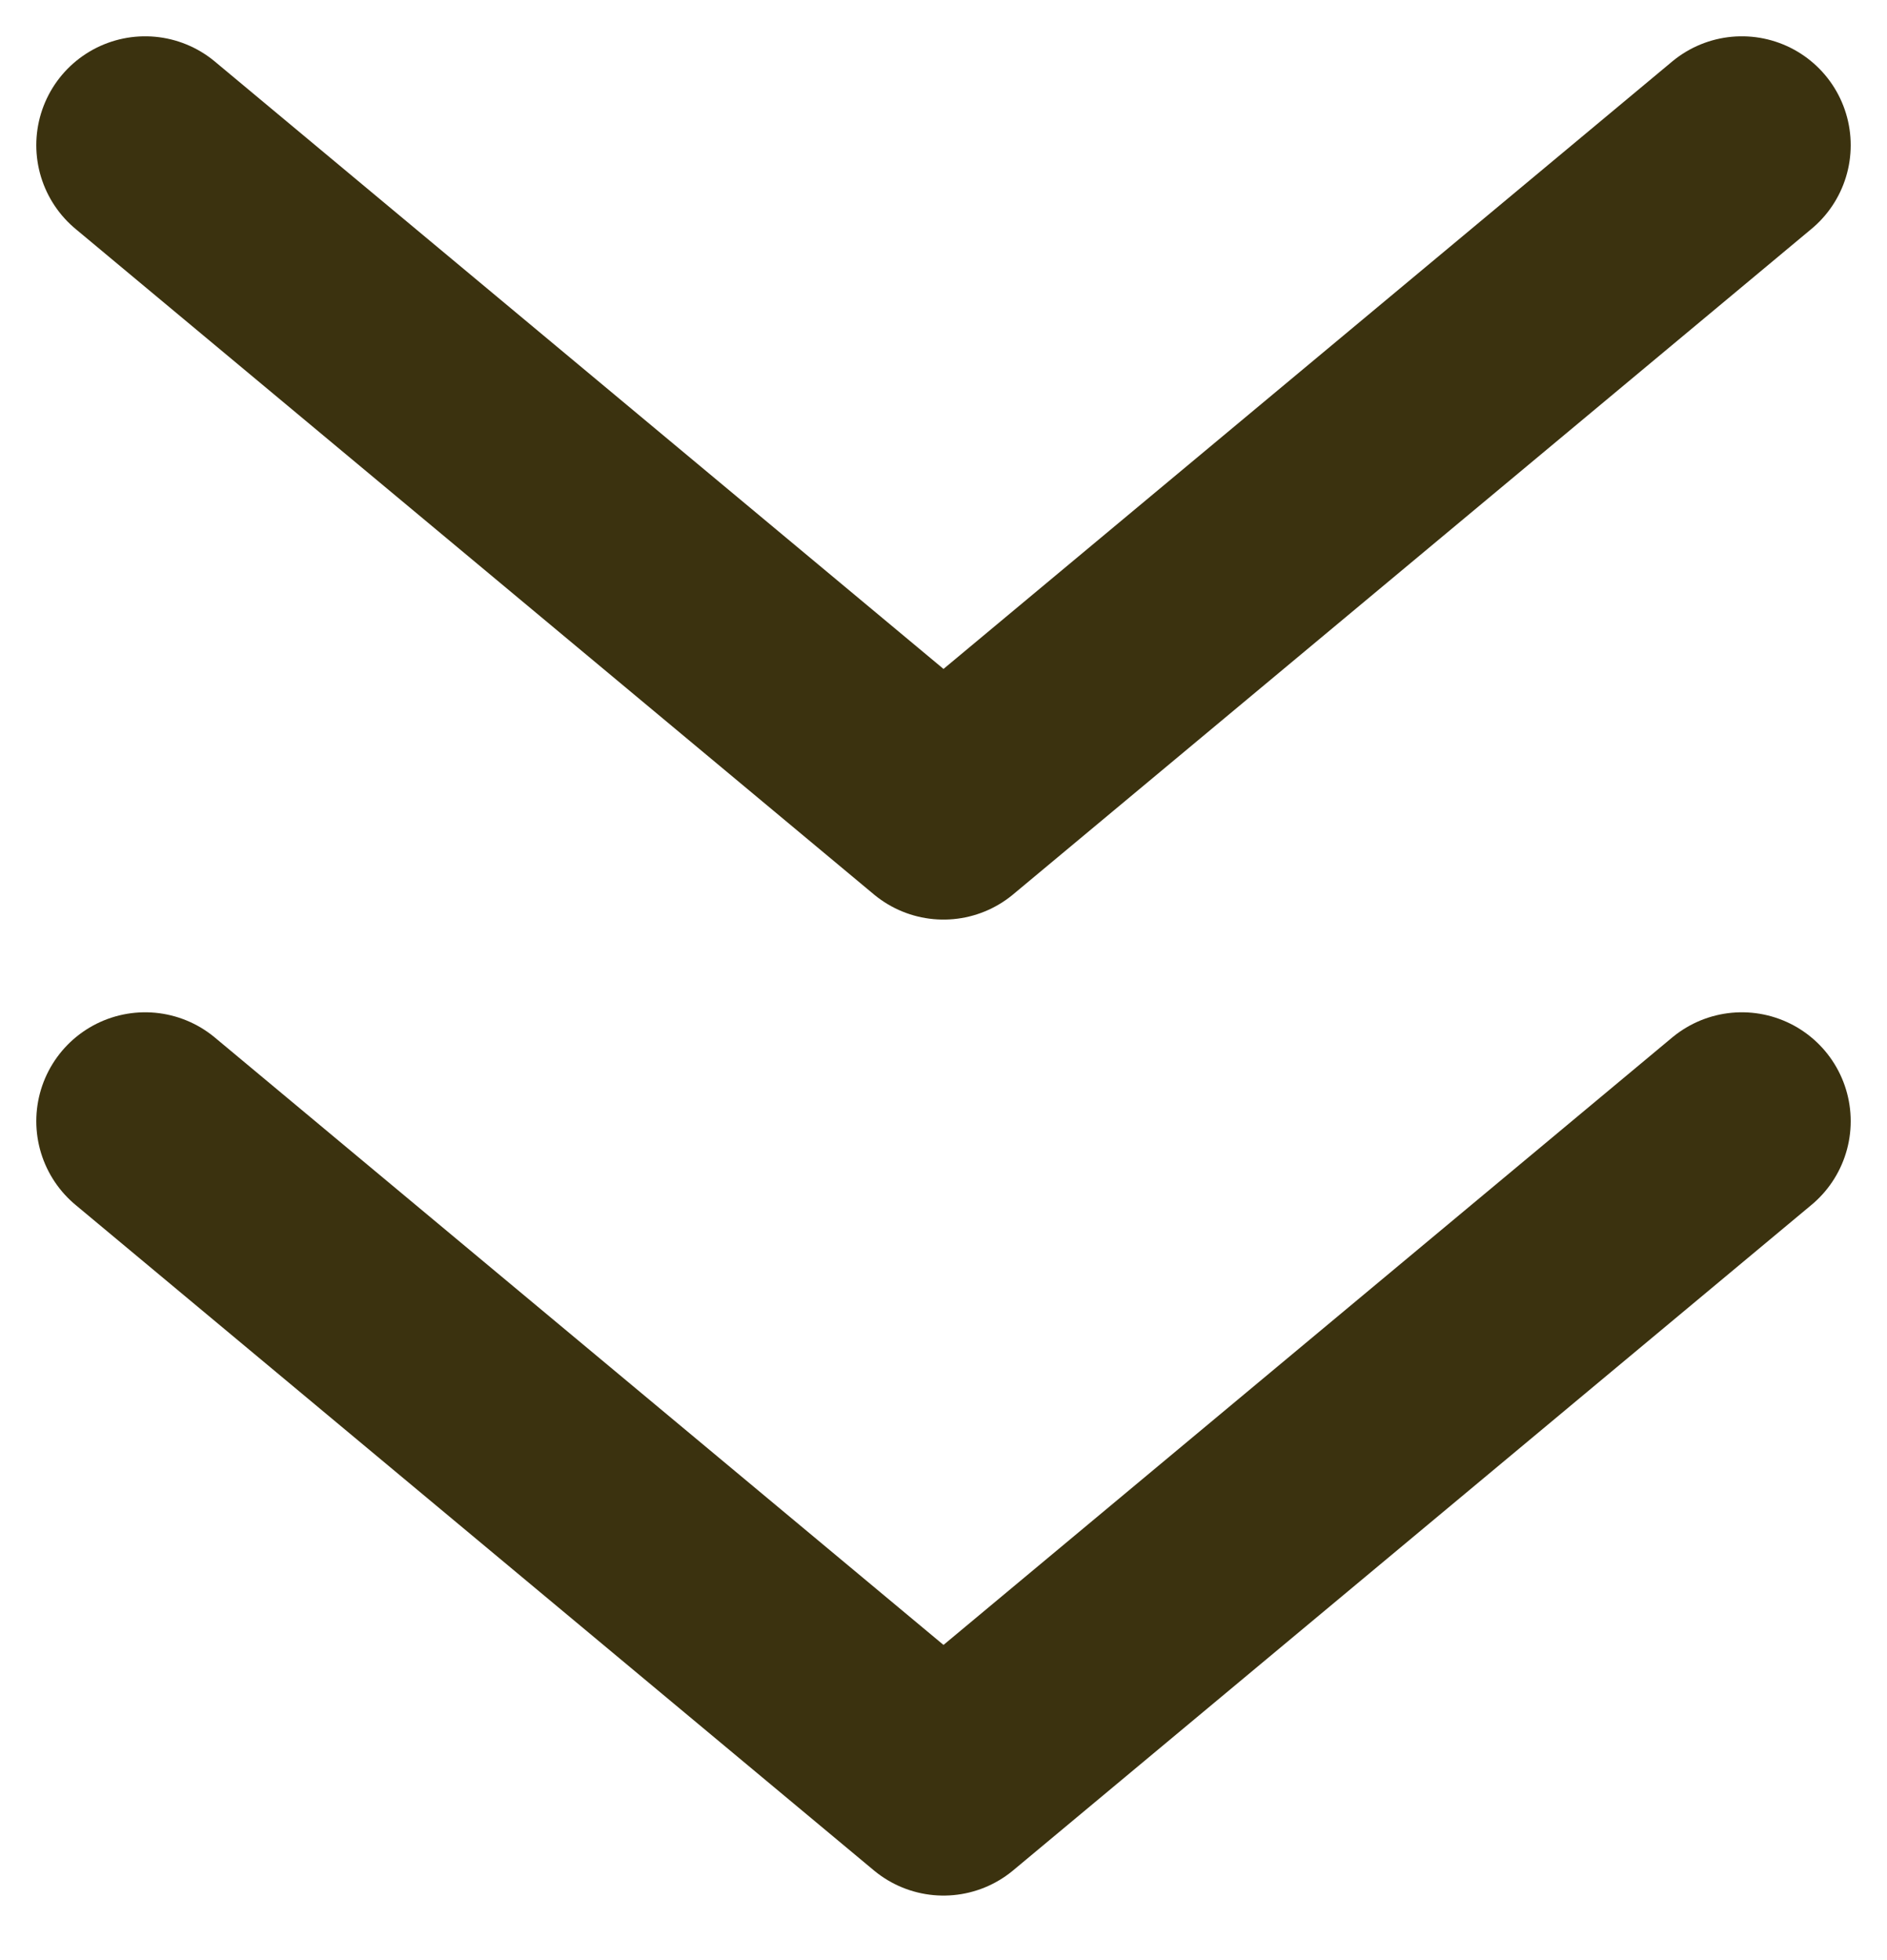
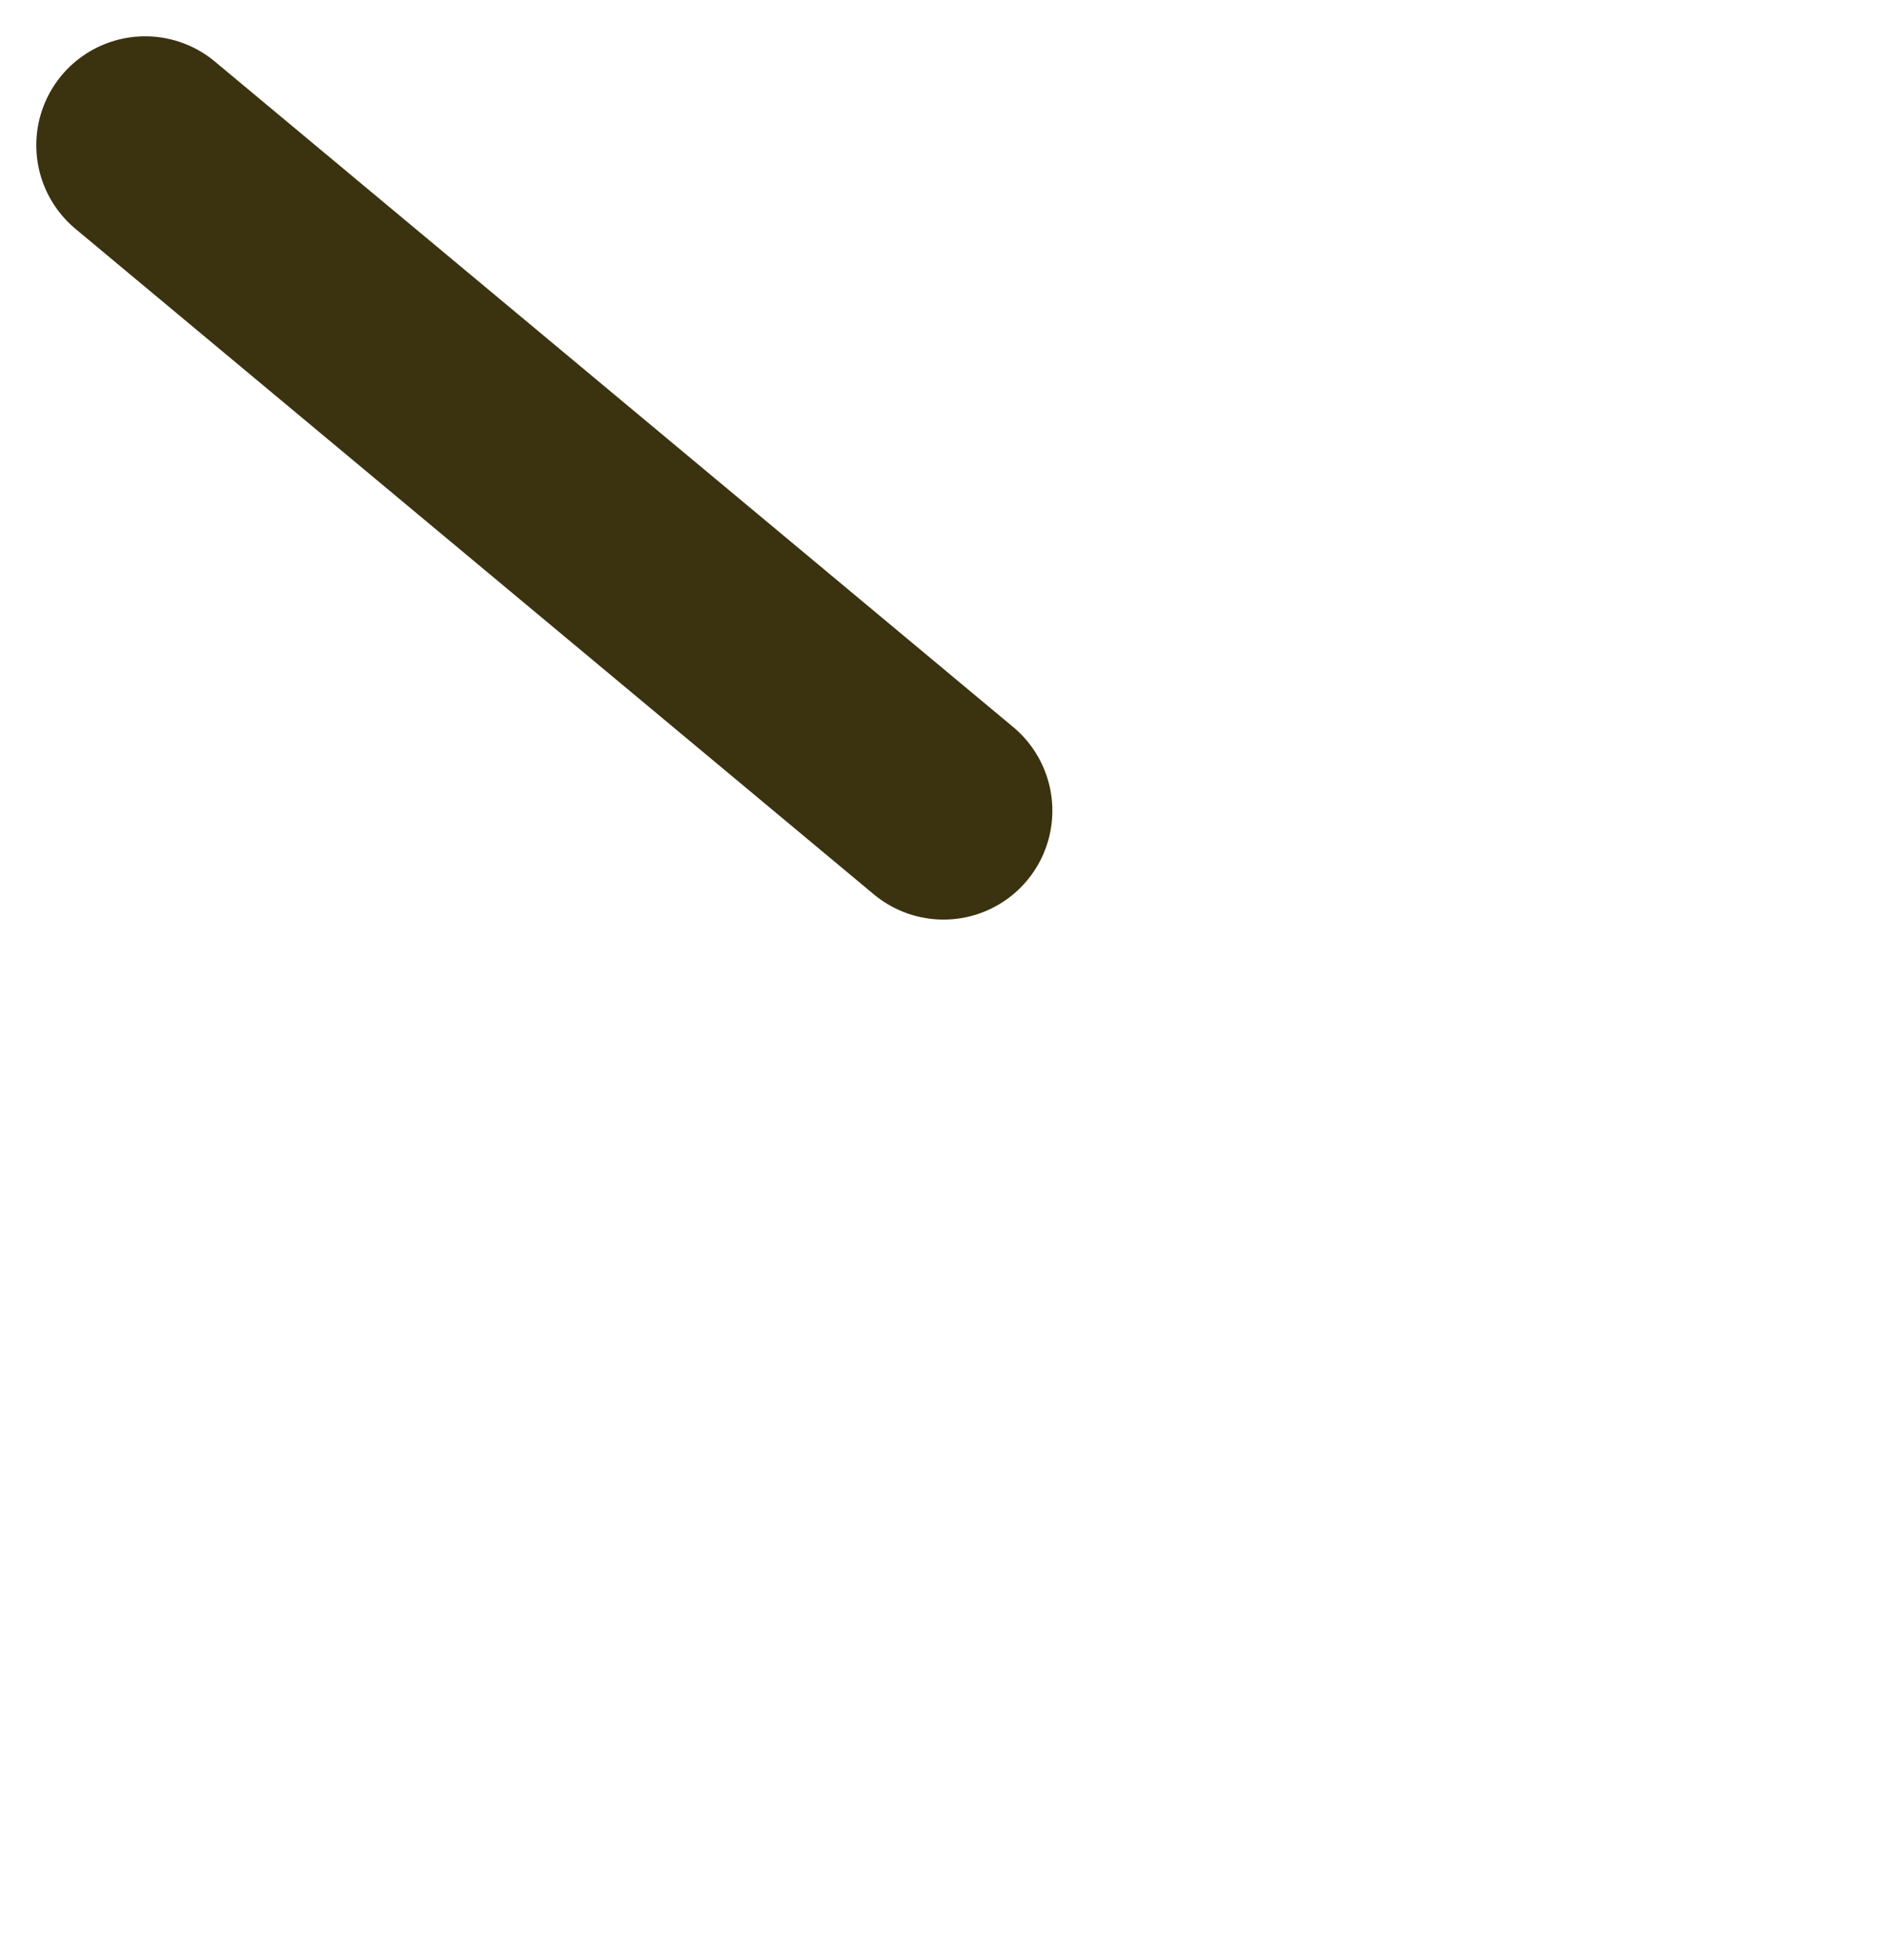
<svg xmlns="http://www.w3.org/2000/svg" width="26" height="27" viewBox="0 0 26 27" fill="none">
-   <path d="M2 15.444L13 24.611L24 15.444" stroke="#3B320F" stroke-width="3" stroke-linecap="round" stroke-linejoin="round" />
-   <path d="M2 2L13 11.167L24 2" stroke="#3B320F" stroke-width="3" stroke-linecap="round" stroke-linejoin="round" />
+   <path d="M2 2L13 11.167" stroke="#3B320F" stroke-width="3" stroke-linecap="round" stroke-linejoin="round" />
</svg>